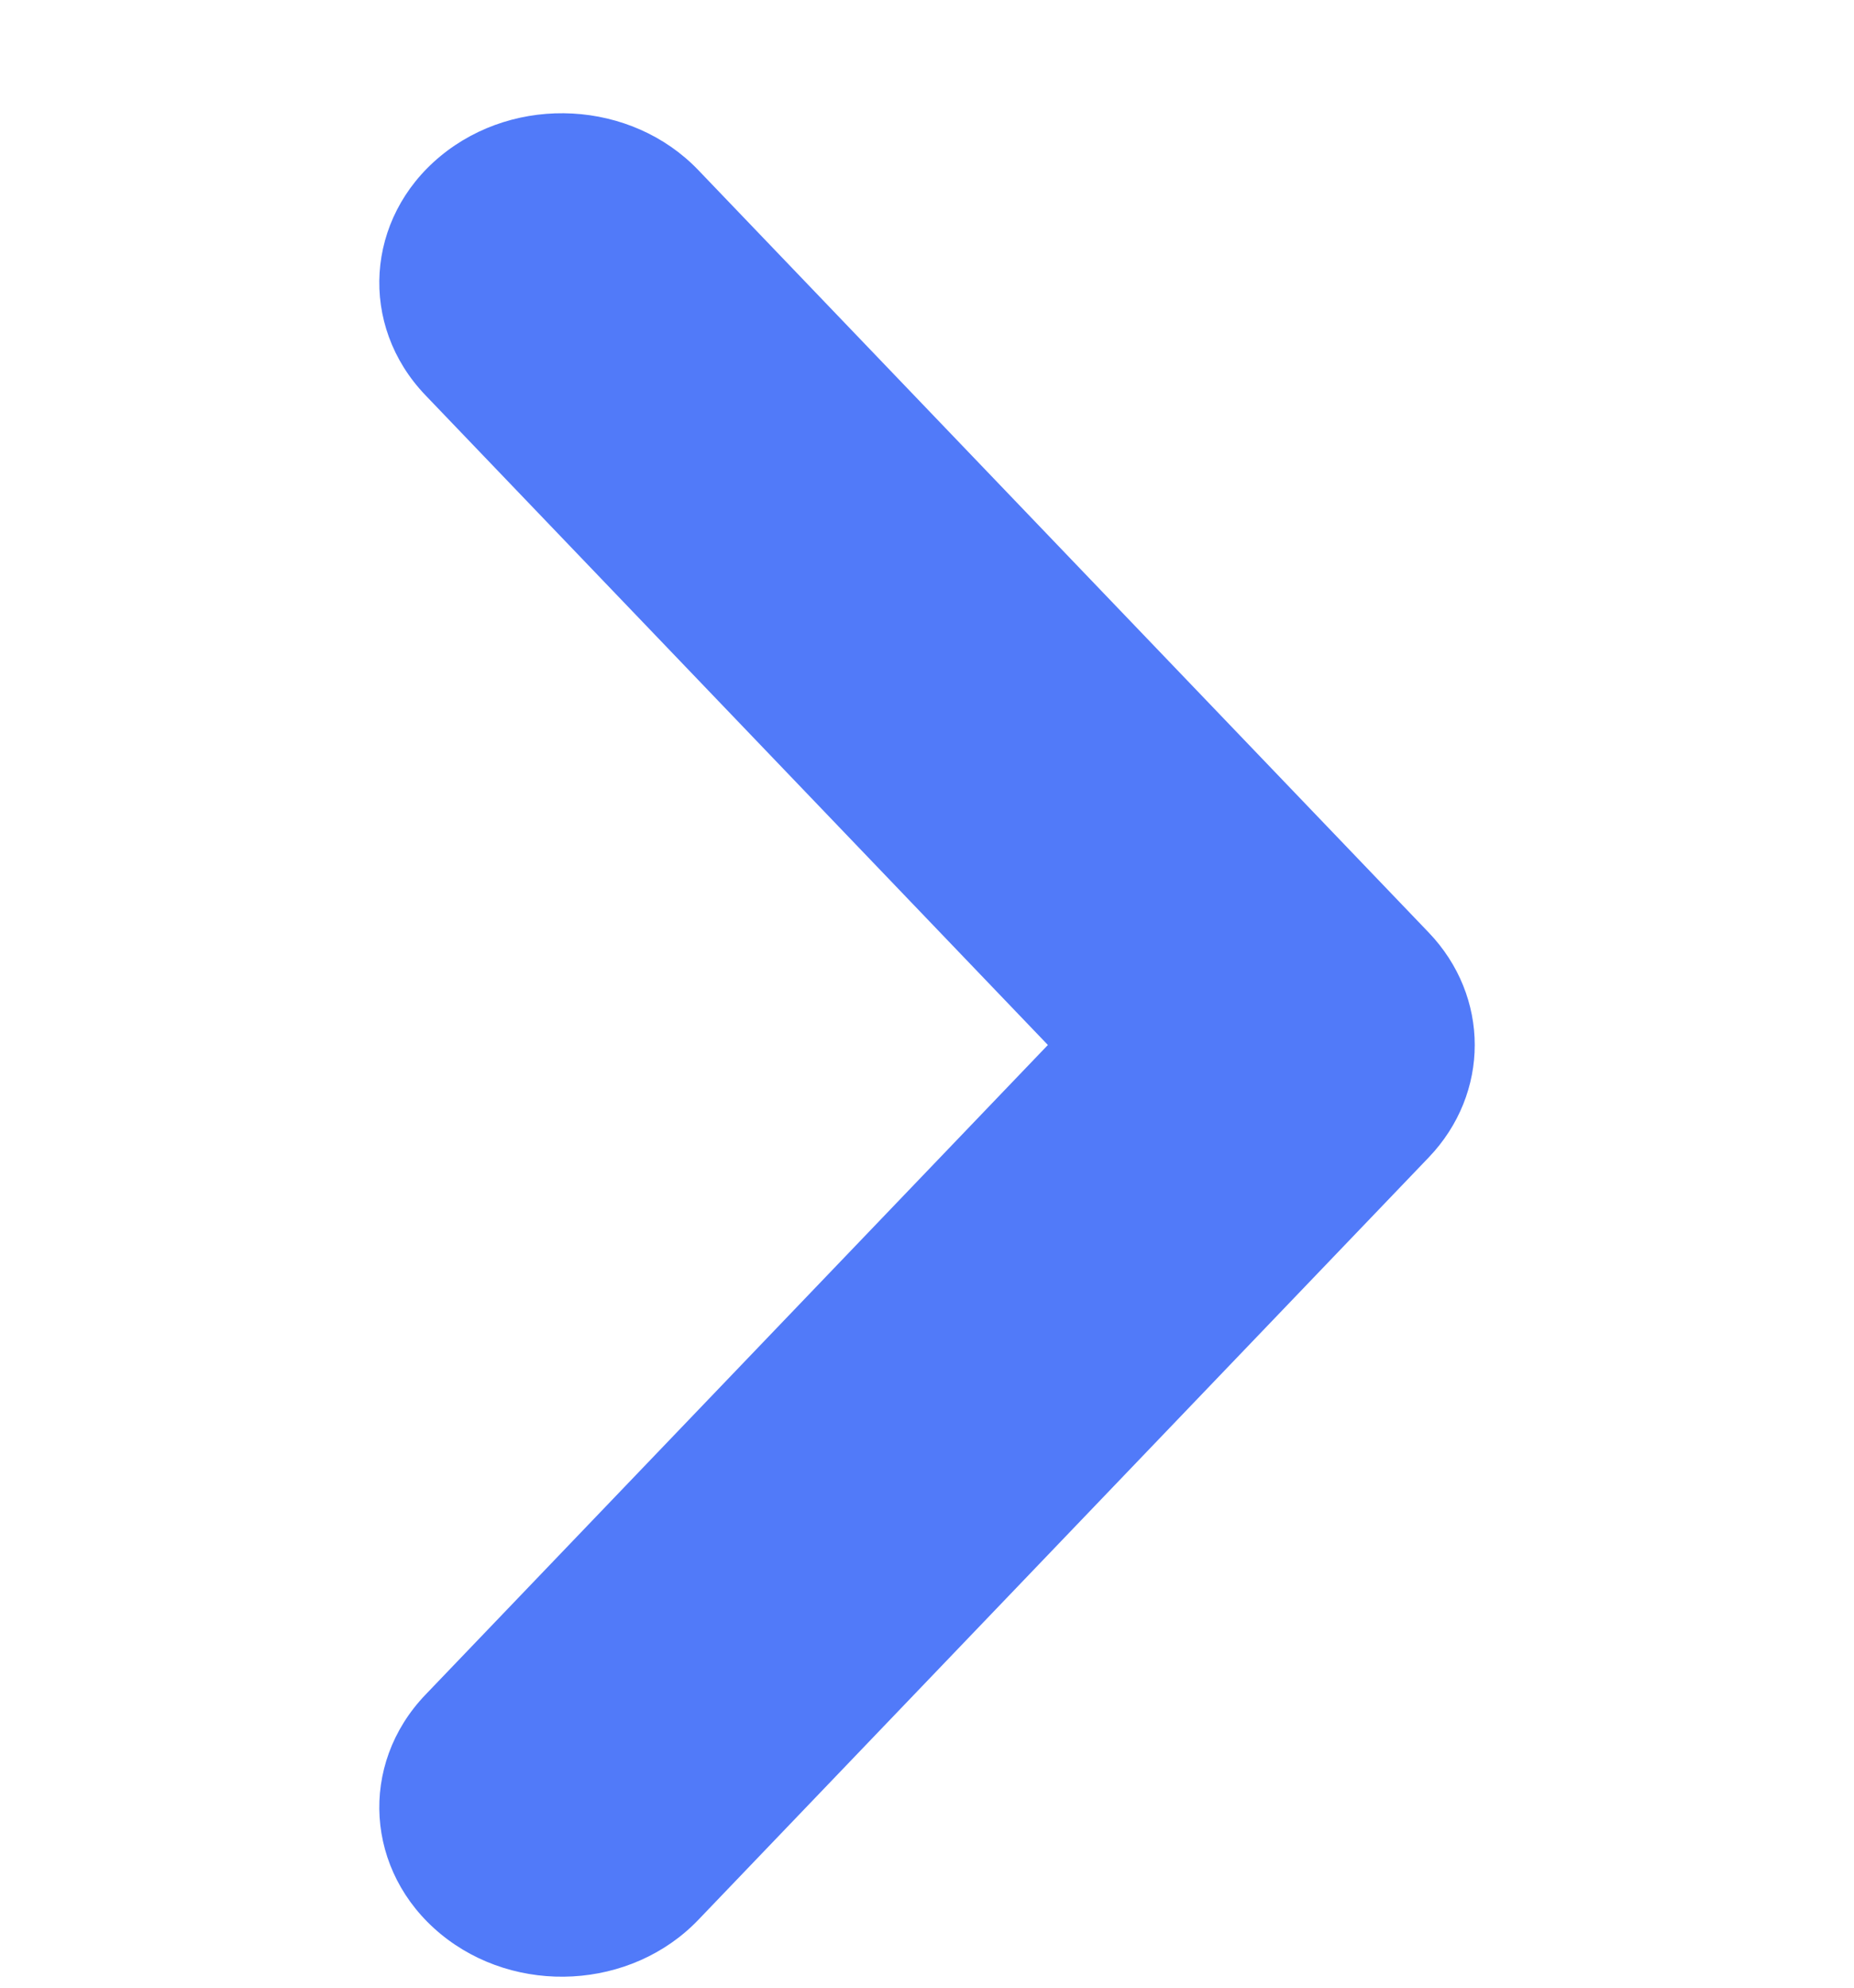
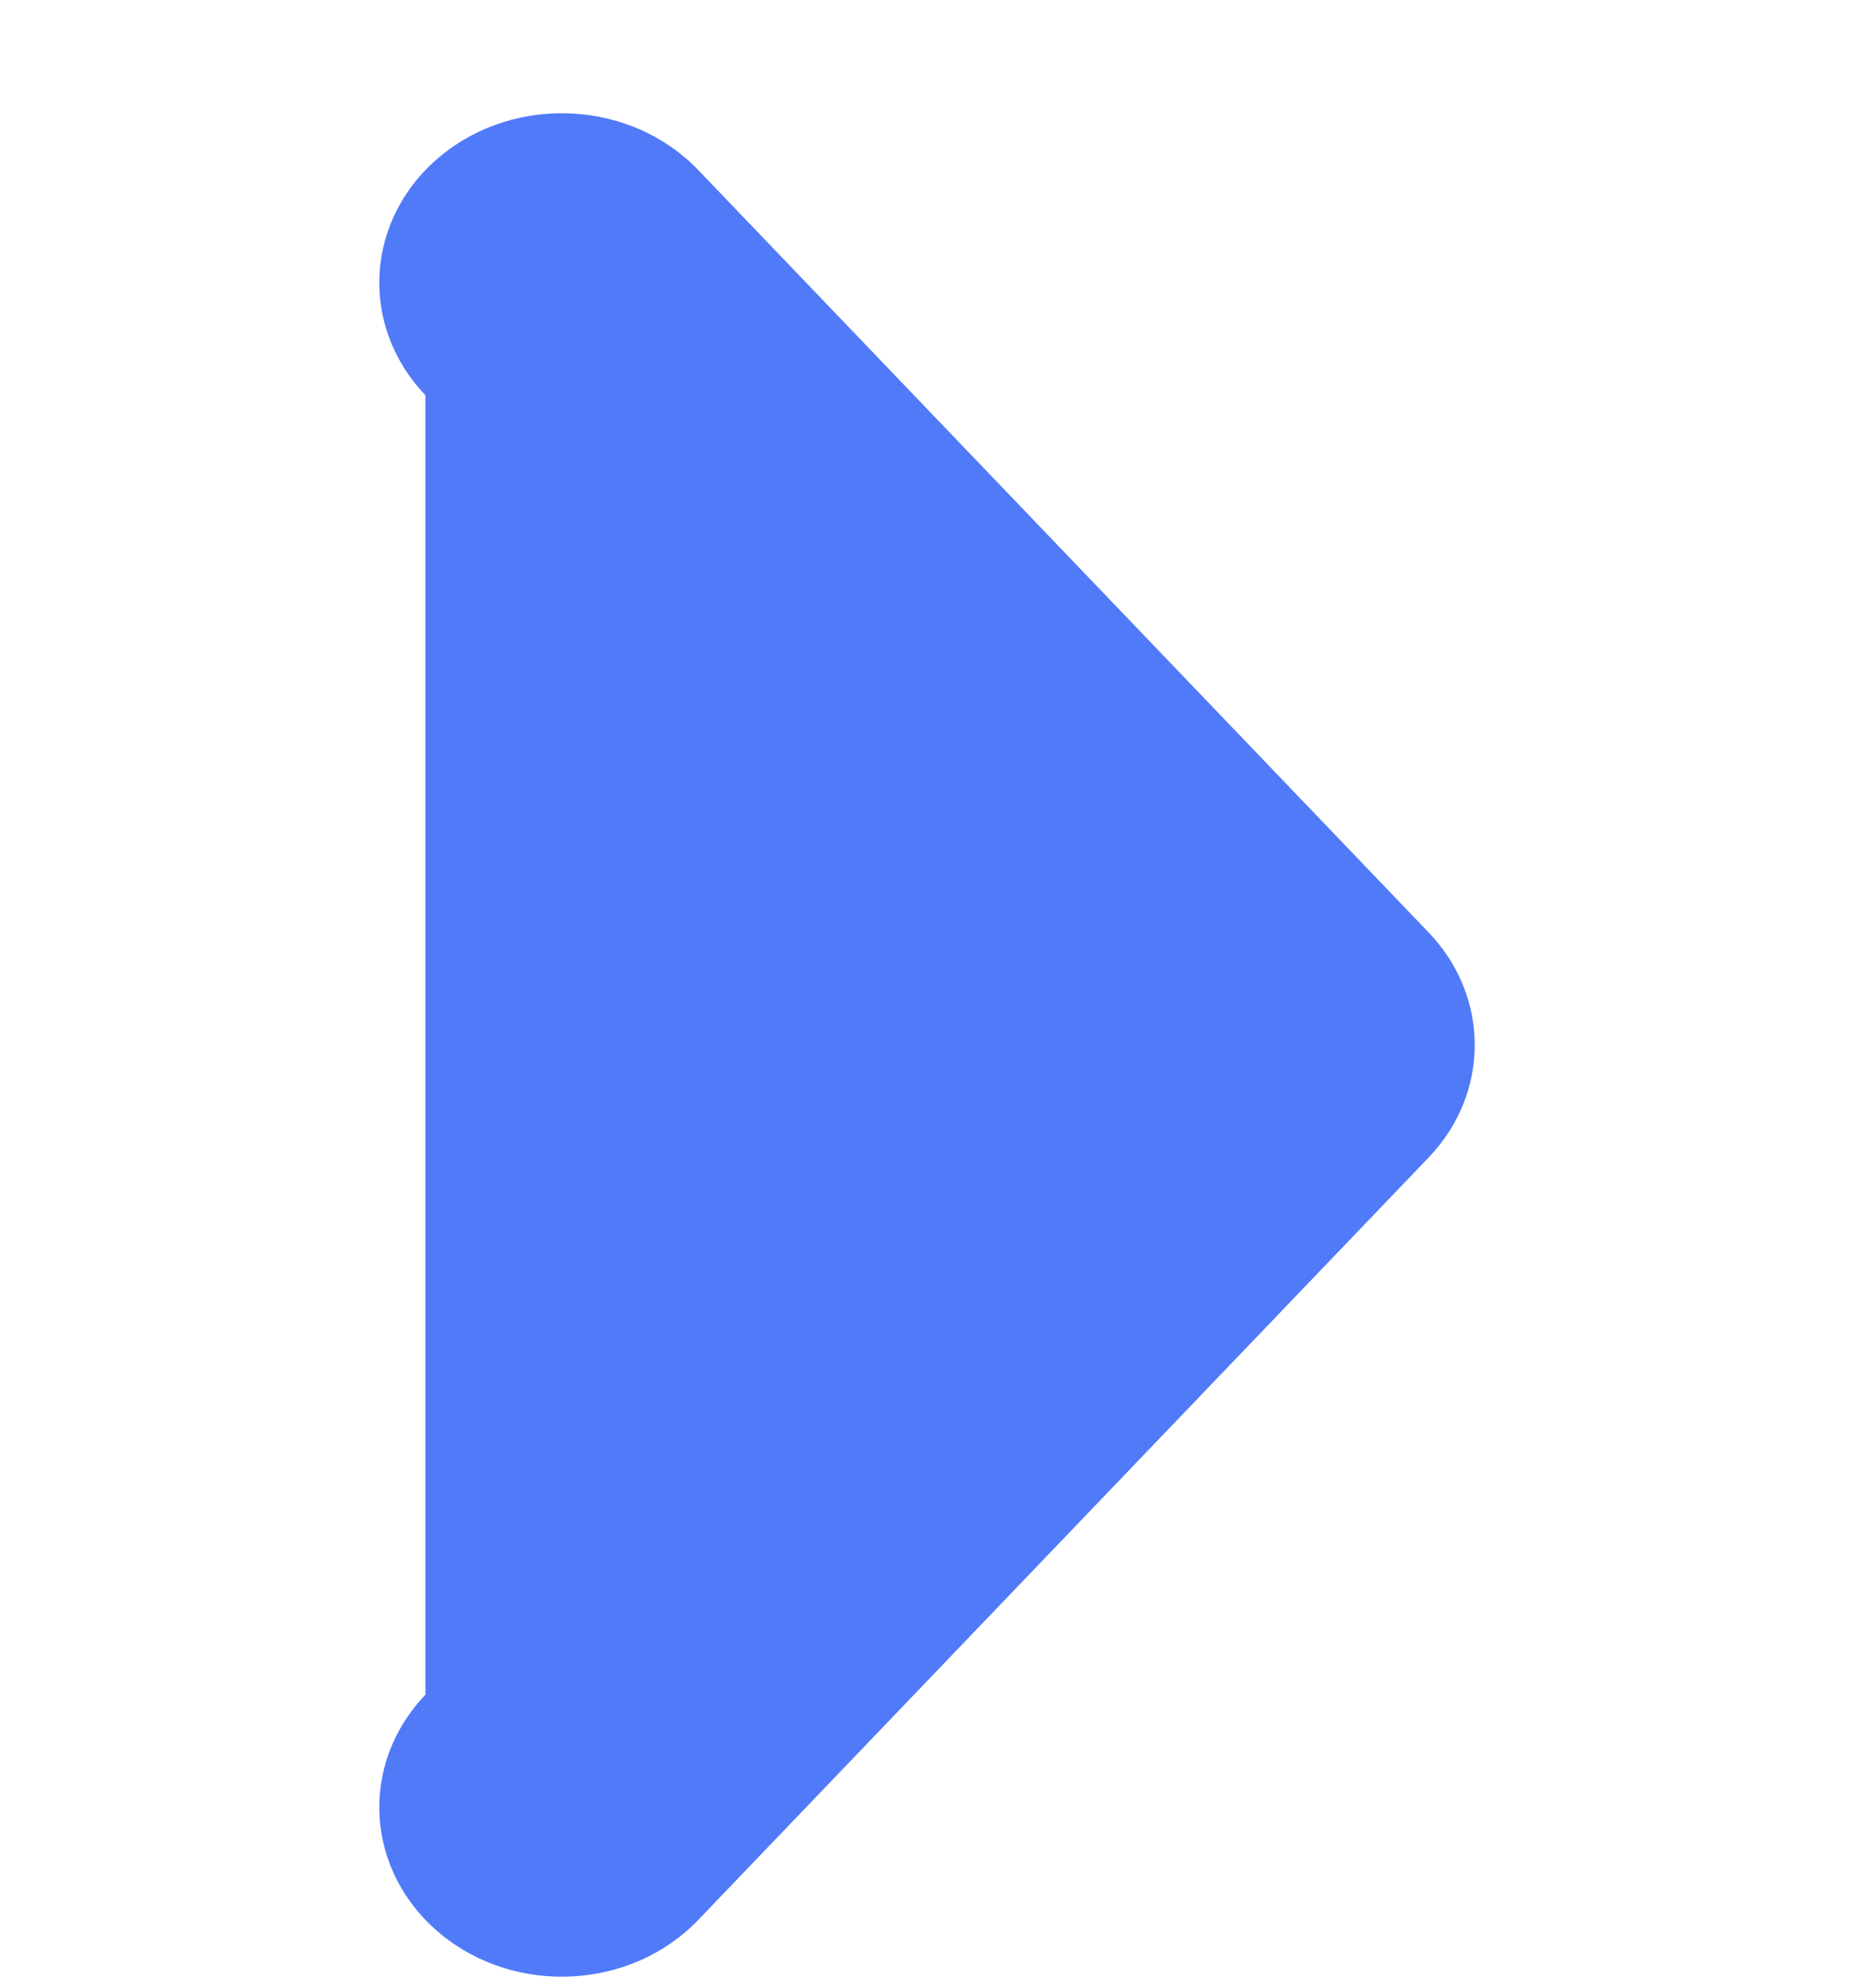
<svg xmlns="http://www.w3.org/2000/svg" width="14" height="15" viewBox="0 0 27 48" fill="none">
-   <path id="icon-arrow-down-input" d="M1.38 40.926C-0.239 42.615 -0.075 45.2 1.746 46.702C3.567 48.203 6.356 48.05 7.974 46.362L25.621 27.953C27.107 26.403 27.107 24.067 25.621 22.517L7.974 4.108C6.356 2.419 3.567 2.267 1.746 3.768C-0.075 5.269 -0.239 7.855 1.38 9.544L16.421 25.235L1.38 40.926Z" fill="#517AF9" />
+   <path id="icon-arrow-down-input" d="M1.38 40.926C-0.239 42.615 -0.075 45.2 1.746 46.702C3.567 48.203 6.356 48.05 7.974 46.362L25.621 27.953C27.107 26.403 27.107 24.067 25.621 22.517L7.974 4.108C6.356 2.419 3.567 2.267 1.746 3.768C-0.075 5.269 -0.239 7.855 1.38 9.544L1.38 40.926Z" fill="#517AF9" />
</svg>